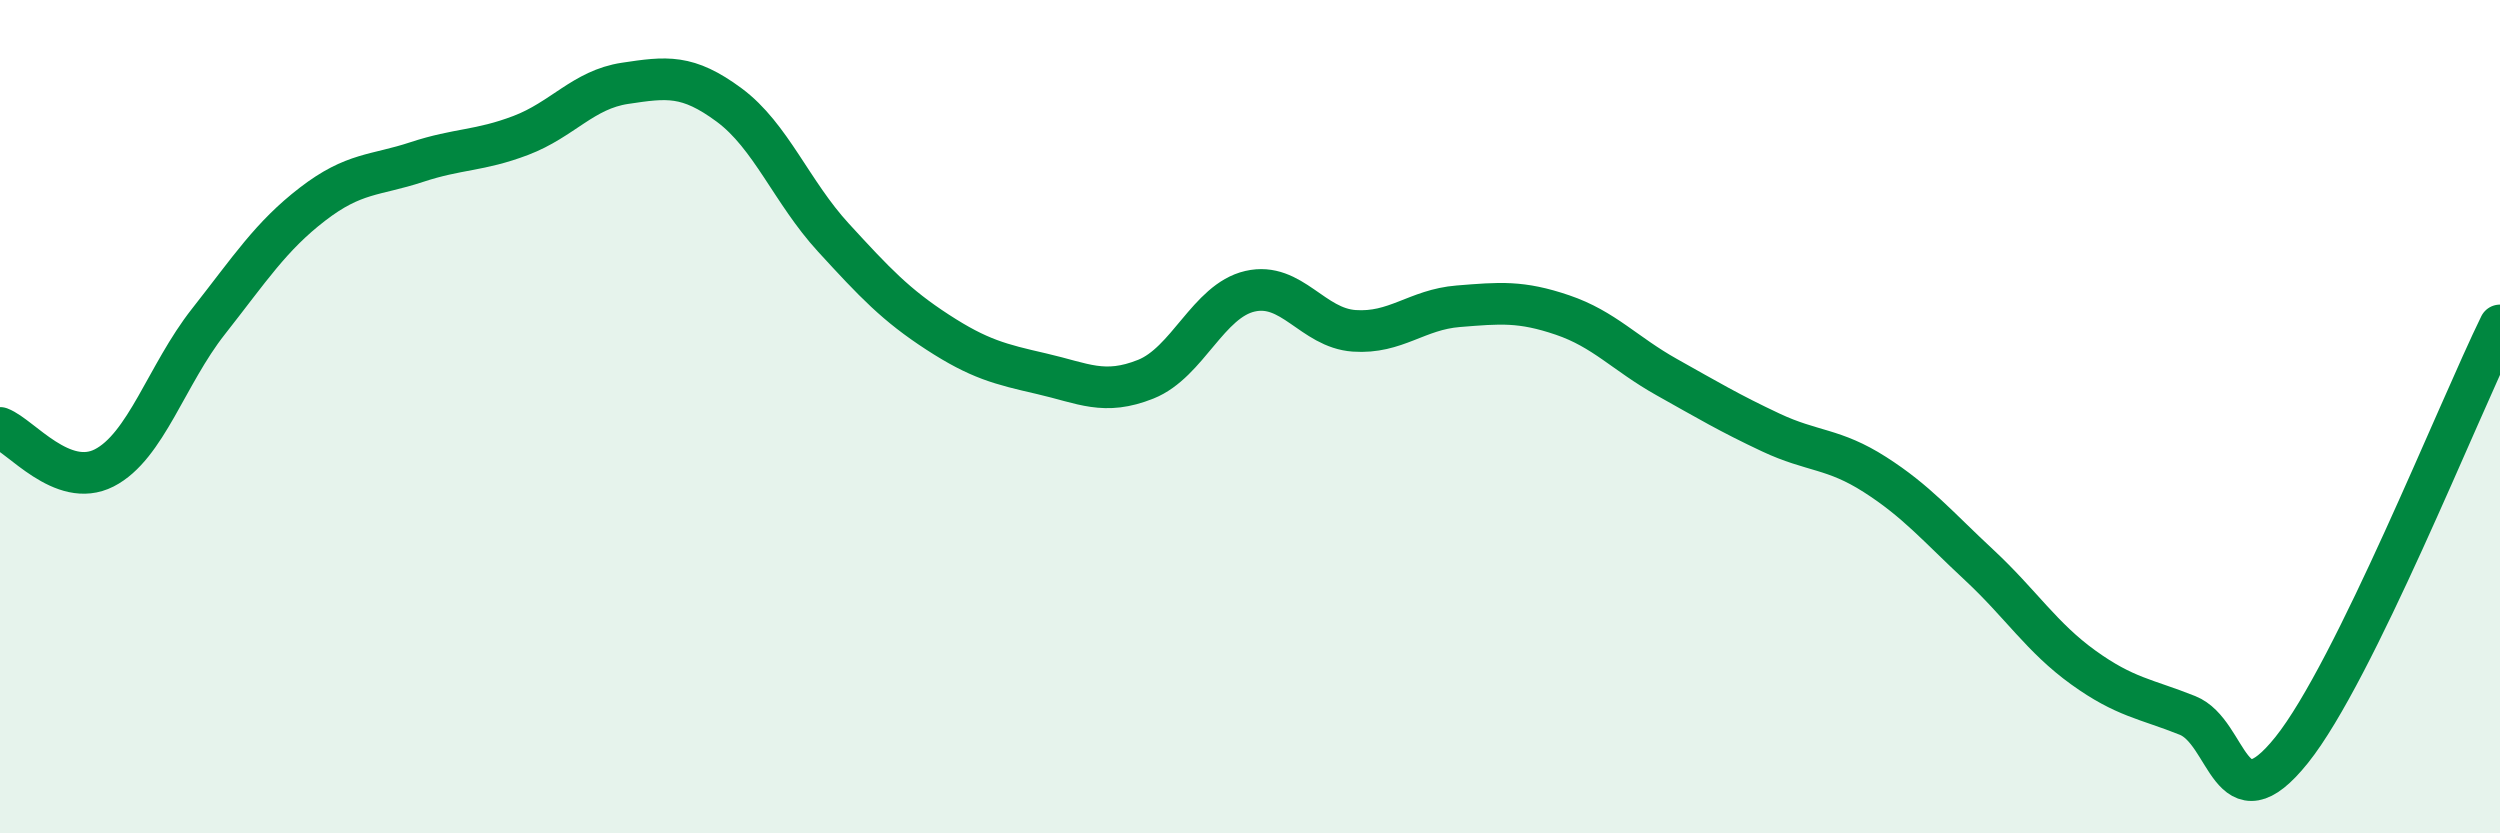
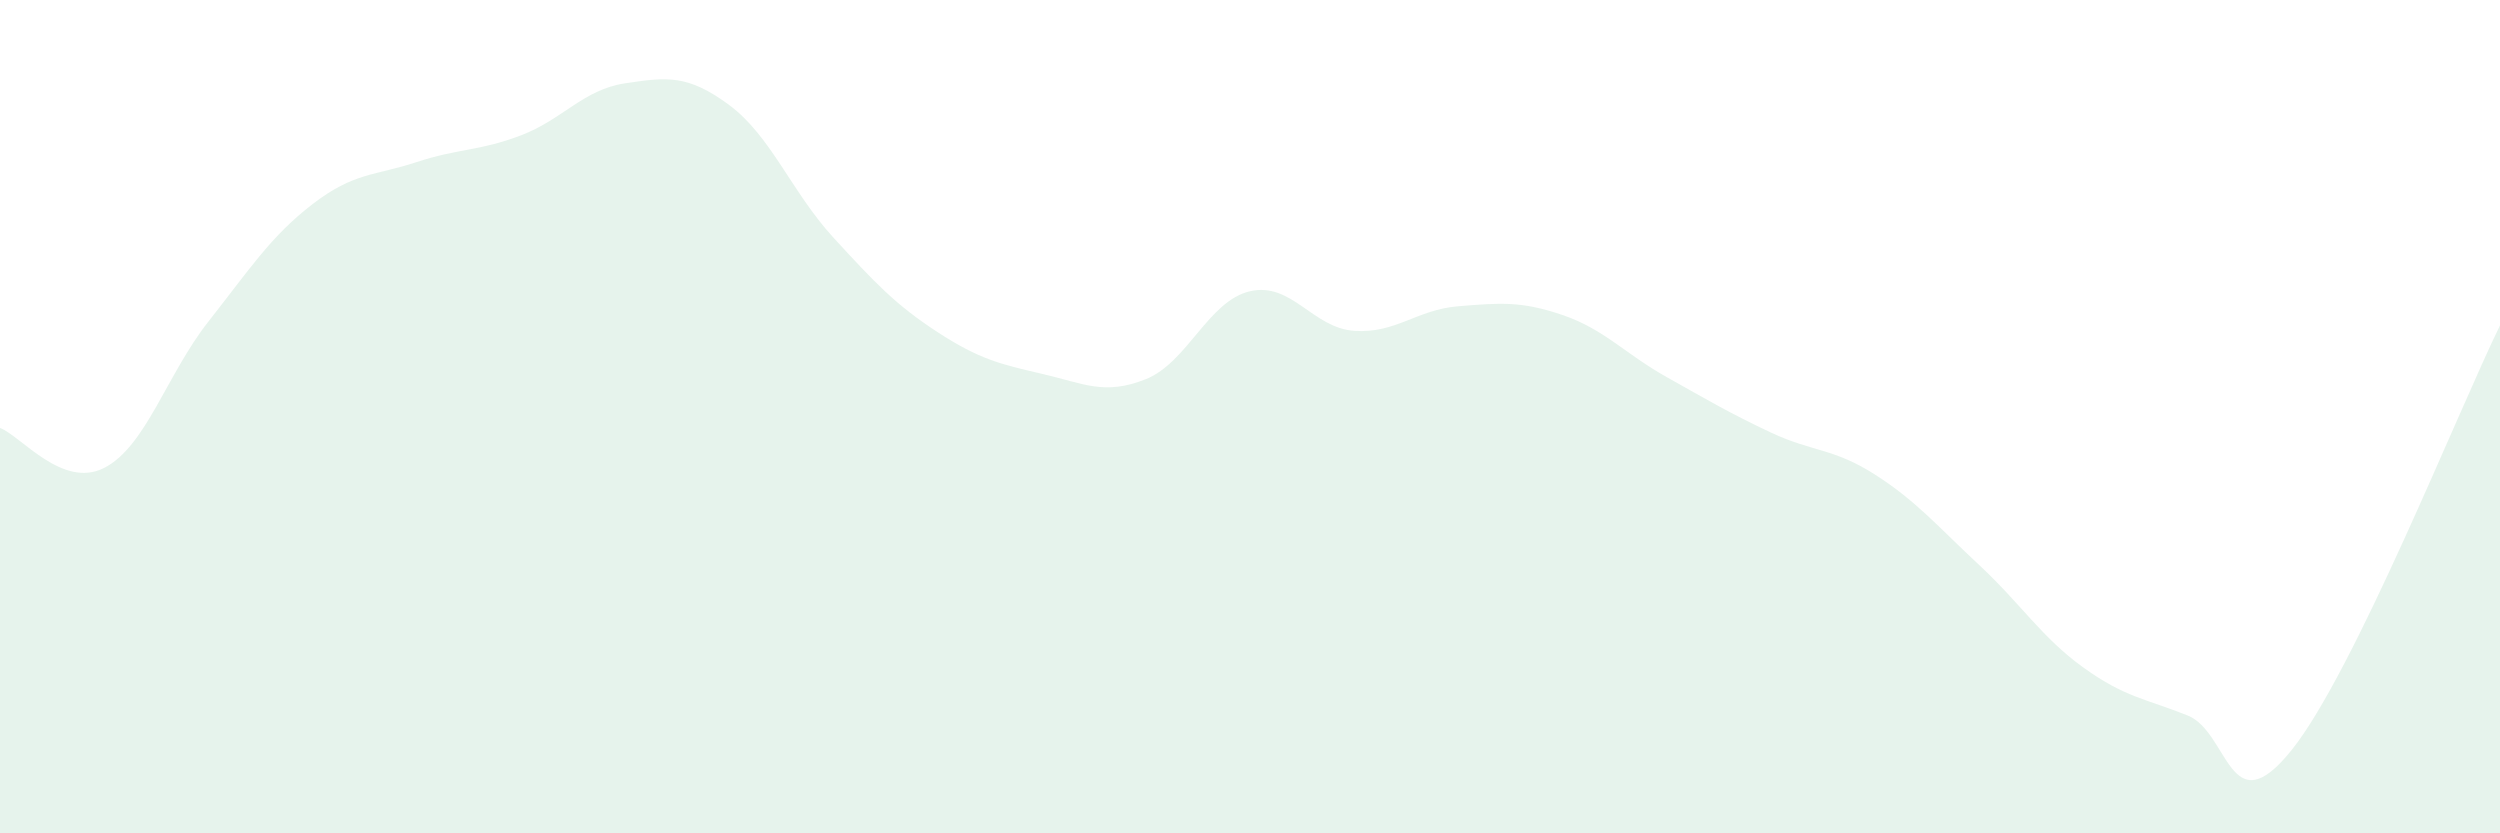
<svg xmlns="http://www.w3.org/2000/svg" width="60" height="20" viewBox="0 0 60 20">
  <path d="M 0,10.27 C 0.5,10.46 1.5,11.74 2.5,11.23 C 3.5,10.72 4,8.99 5,7.72 C 6,6.45 6.5,5.67 7.5,4.9 C 8.5,4.13 9,4.22 10,3.89 C 11,3.56 11.5,3.63 12.5,3.25 C 13.5,2.87 14,2.15 15,2 C 16,1.85 16.5,1.78 17.5,2.52 C 18.5,3.26 19,4.61 20,5.7 C 21,6.79 21.5,7.32 22.5,7.97 C 23.5,8.62 24,8.74 25,8.97 C 26,9.2 26.5,9.5 27.5,9.1 C 28.5,8.7 29,7.22 30,6.99 C 31,6.76 31.5,7.87 32.5,7.94 C 33.5,8.01 34,7.43 35,7.35 C 36,7.27 36.5,7.22 37.5,7.56 C 38.5,7.9 39,8.49 40,9.05 C 41,9.61 41.5,9.91 42.5,10.38 C 43.5,10.85 44,10.75 45,11.39 C 46,12.03 46.5,12.63 47.5,13.56 C 48.5,14.49 49,15.3 50,16.02 C 51,16.74 51.5,16.77 52.5,17.17 C 53.5,17.57 53.5,19.87 55,18 C 56.5,16.13 59,9.85 60,7.81L60 20L0 20Z" fill="#008740" opacity="0.1" stroke-linecap="round" stroke-linejoin="round" />
-   <path d="M 0,10.27 C 0.5,10.46 1.5,11.74 2.5,11.23 C 3.5,10.72 4,8.99 5,7.72 C 6,6.45 6.5,5.67 7.5,4.9 C 8.5,4.13 9,4.22 10,3.89 C 11,3.56 11.5,3.63 12.5,3.25 C 13.5,2.87 14,2.15 15,2 C 16,1.85 16.5,1.78 17.5,2.52 C 18.5,3.26 19,4.61 20,5.7 C 21,6.79 21.5,7.32 22.5,7.97 C 23.5,8.62 24,8.74 25,8.97 C 26,9.2 26.5,9.5 27.5,9.1 C 28.5,8.7 29,7.22 30,6.99 C 31,6.76 31.5,7.87 32.5,7.94 C 33.5,8.01 34,7.43 35,7.35 C 36,7.27 36.5,7.22 37.5,7.56 C 38.5,7.9 39,8.49 40,9.05 C 41,9.61 41.5,9.91 42.5,10.38 C 43.5,10.85 44,10.75 45,11.39 C 46,12.03 46.5,12.63 47.5,13.56 C 48.5,14.49 49,15.3 50,16.02 C 51,16.74 51.5,16.77 52.5,17.17 C 53.5,17.57 53.5,19.87 55,18 C 56.5,16.13 59,9.85 60,7.81" stroke="#008740" stroke-width="1" fill="none" stroke-linecap="round" stroke-linejoin="round" />
</svg>